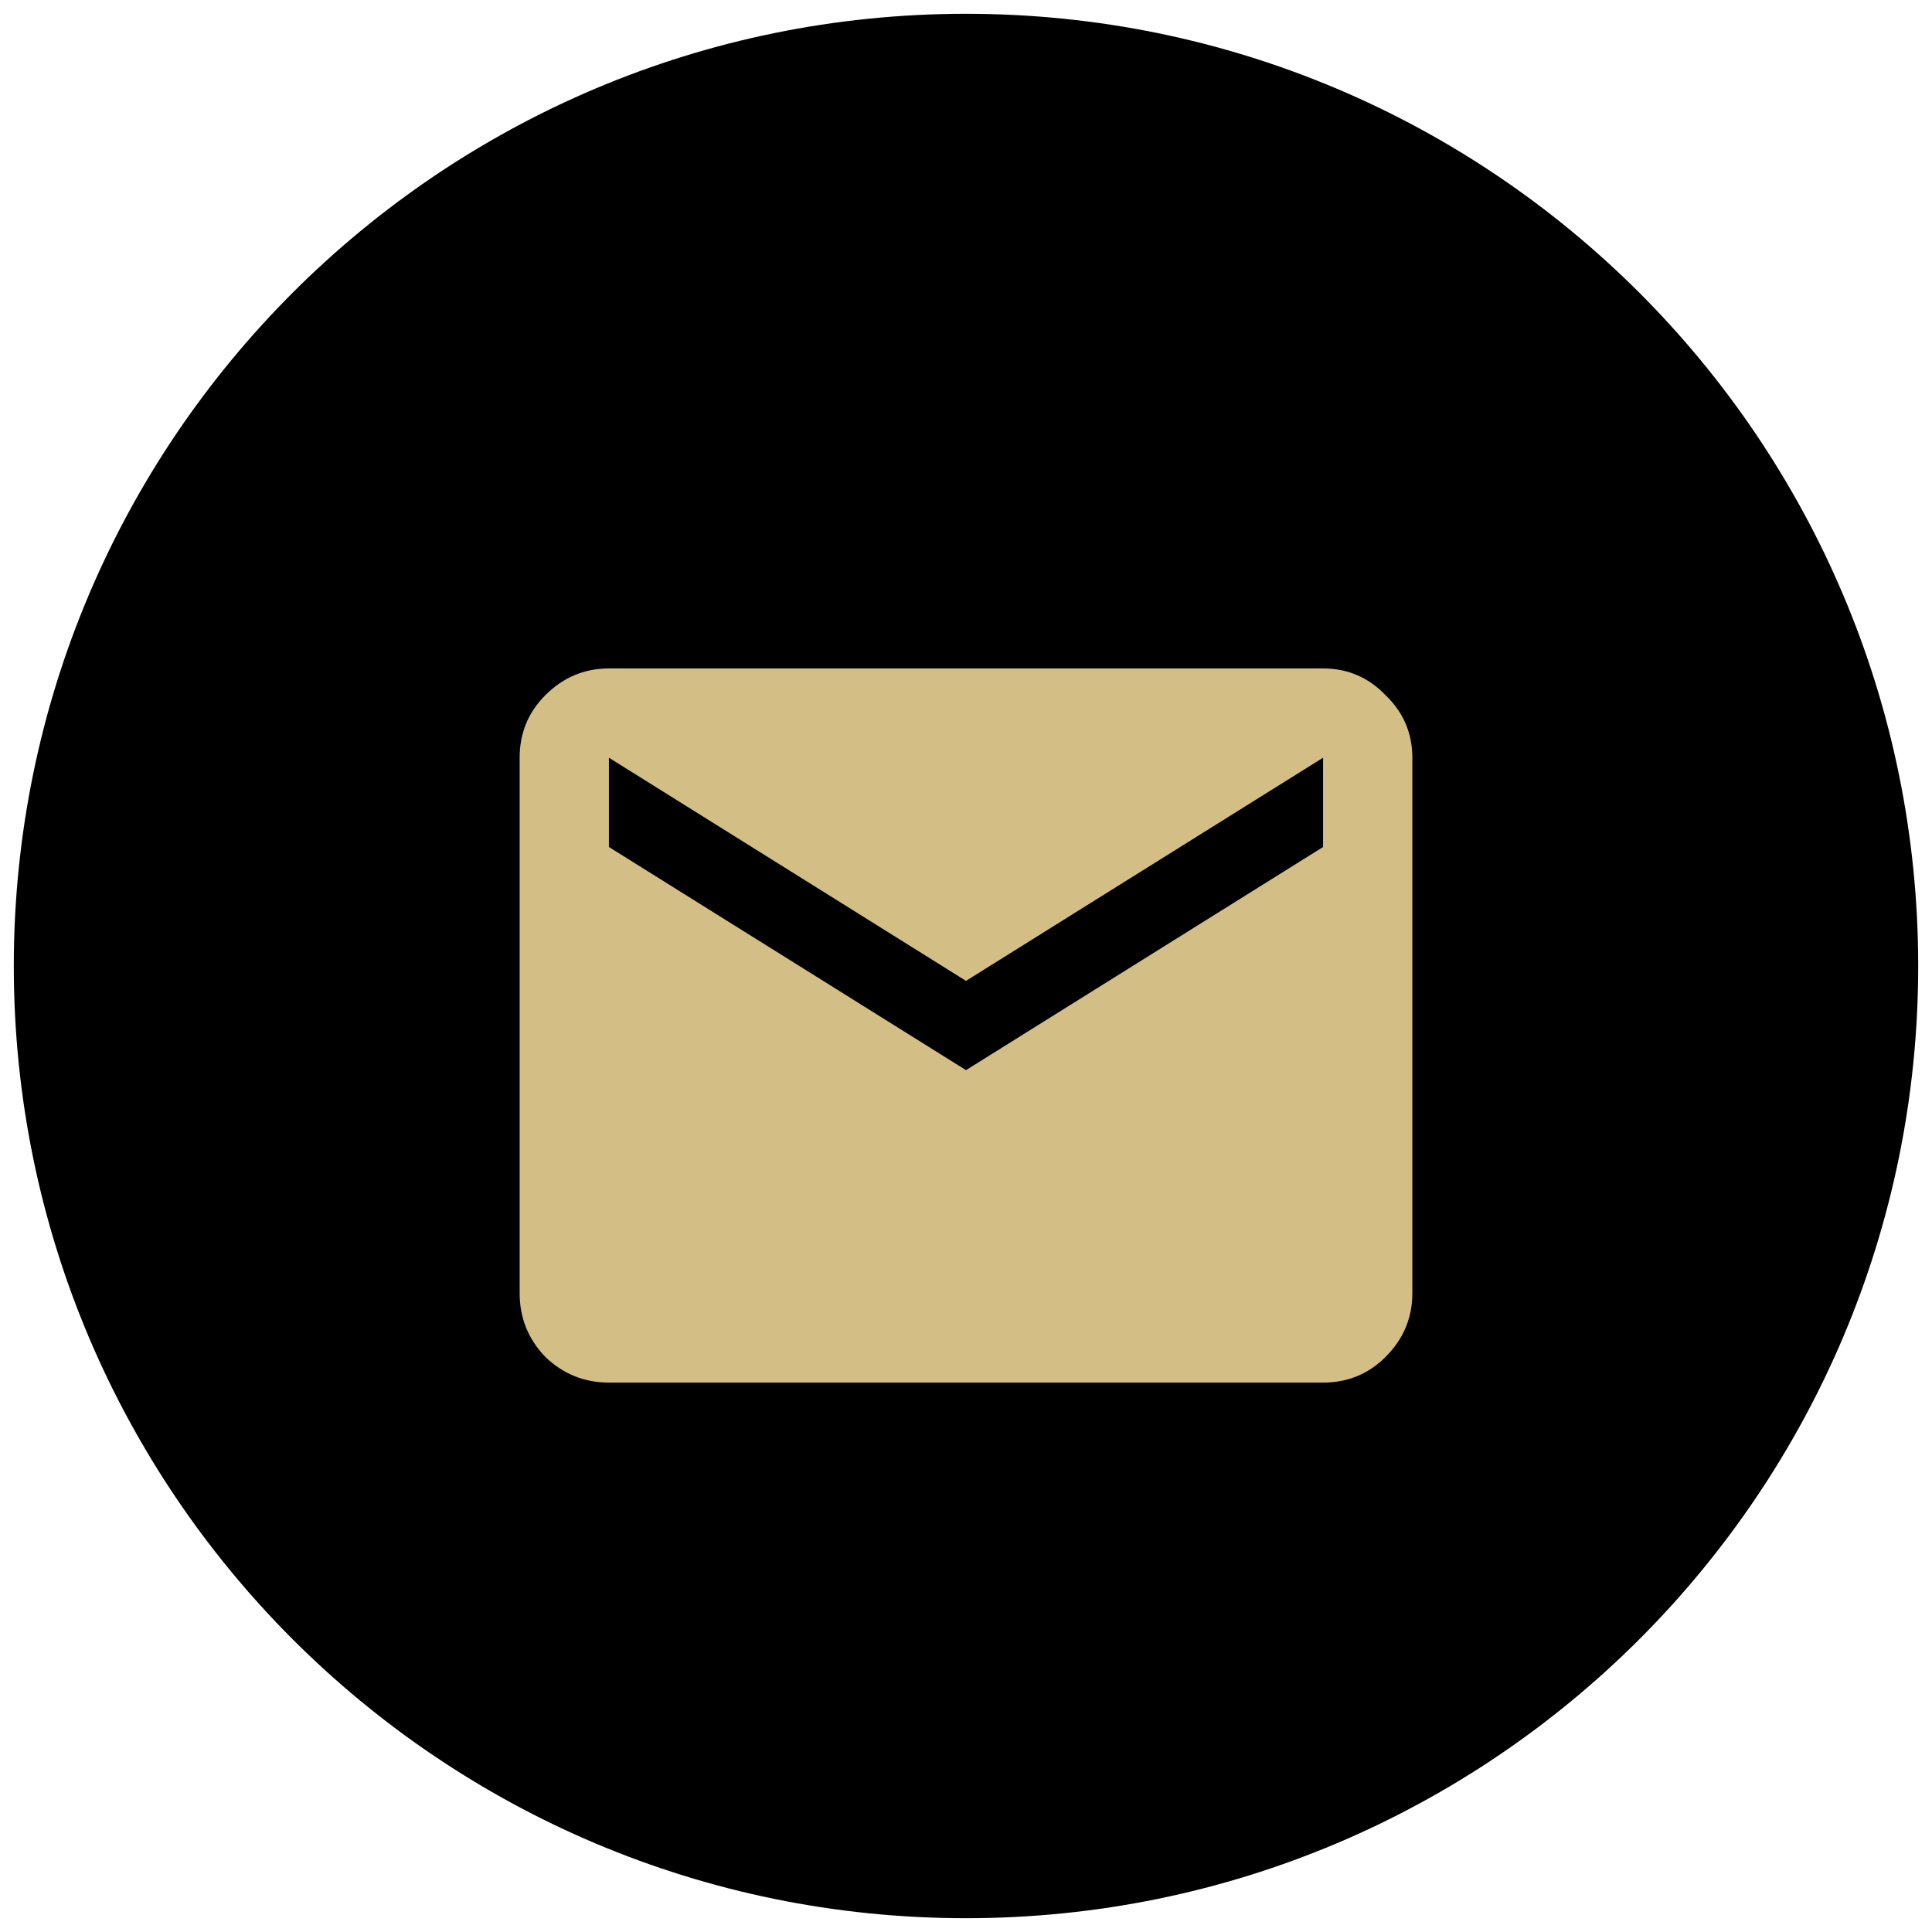
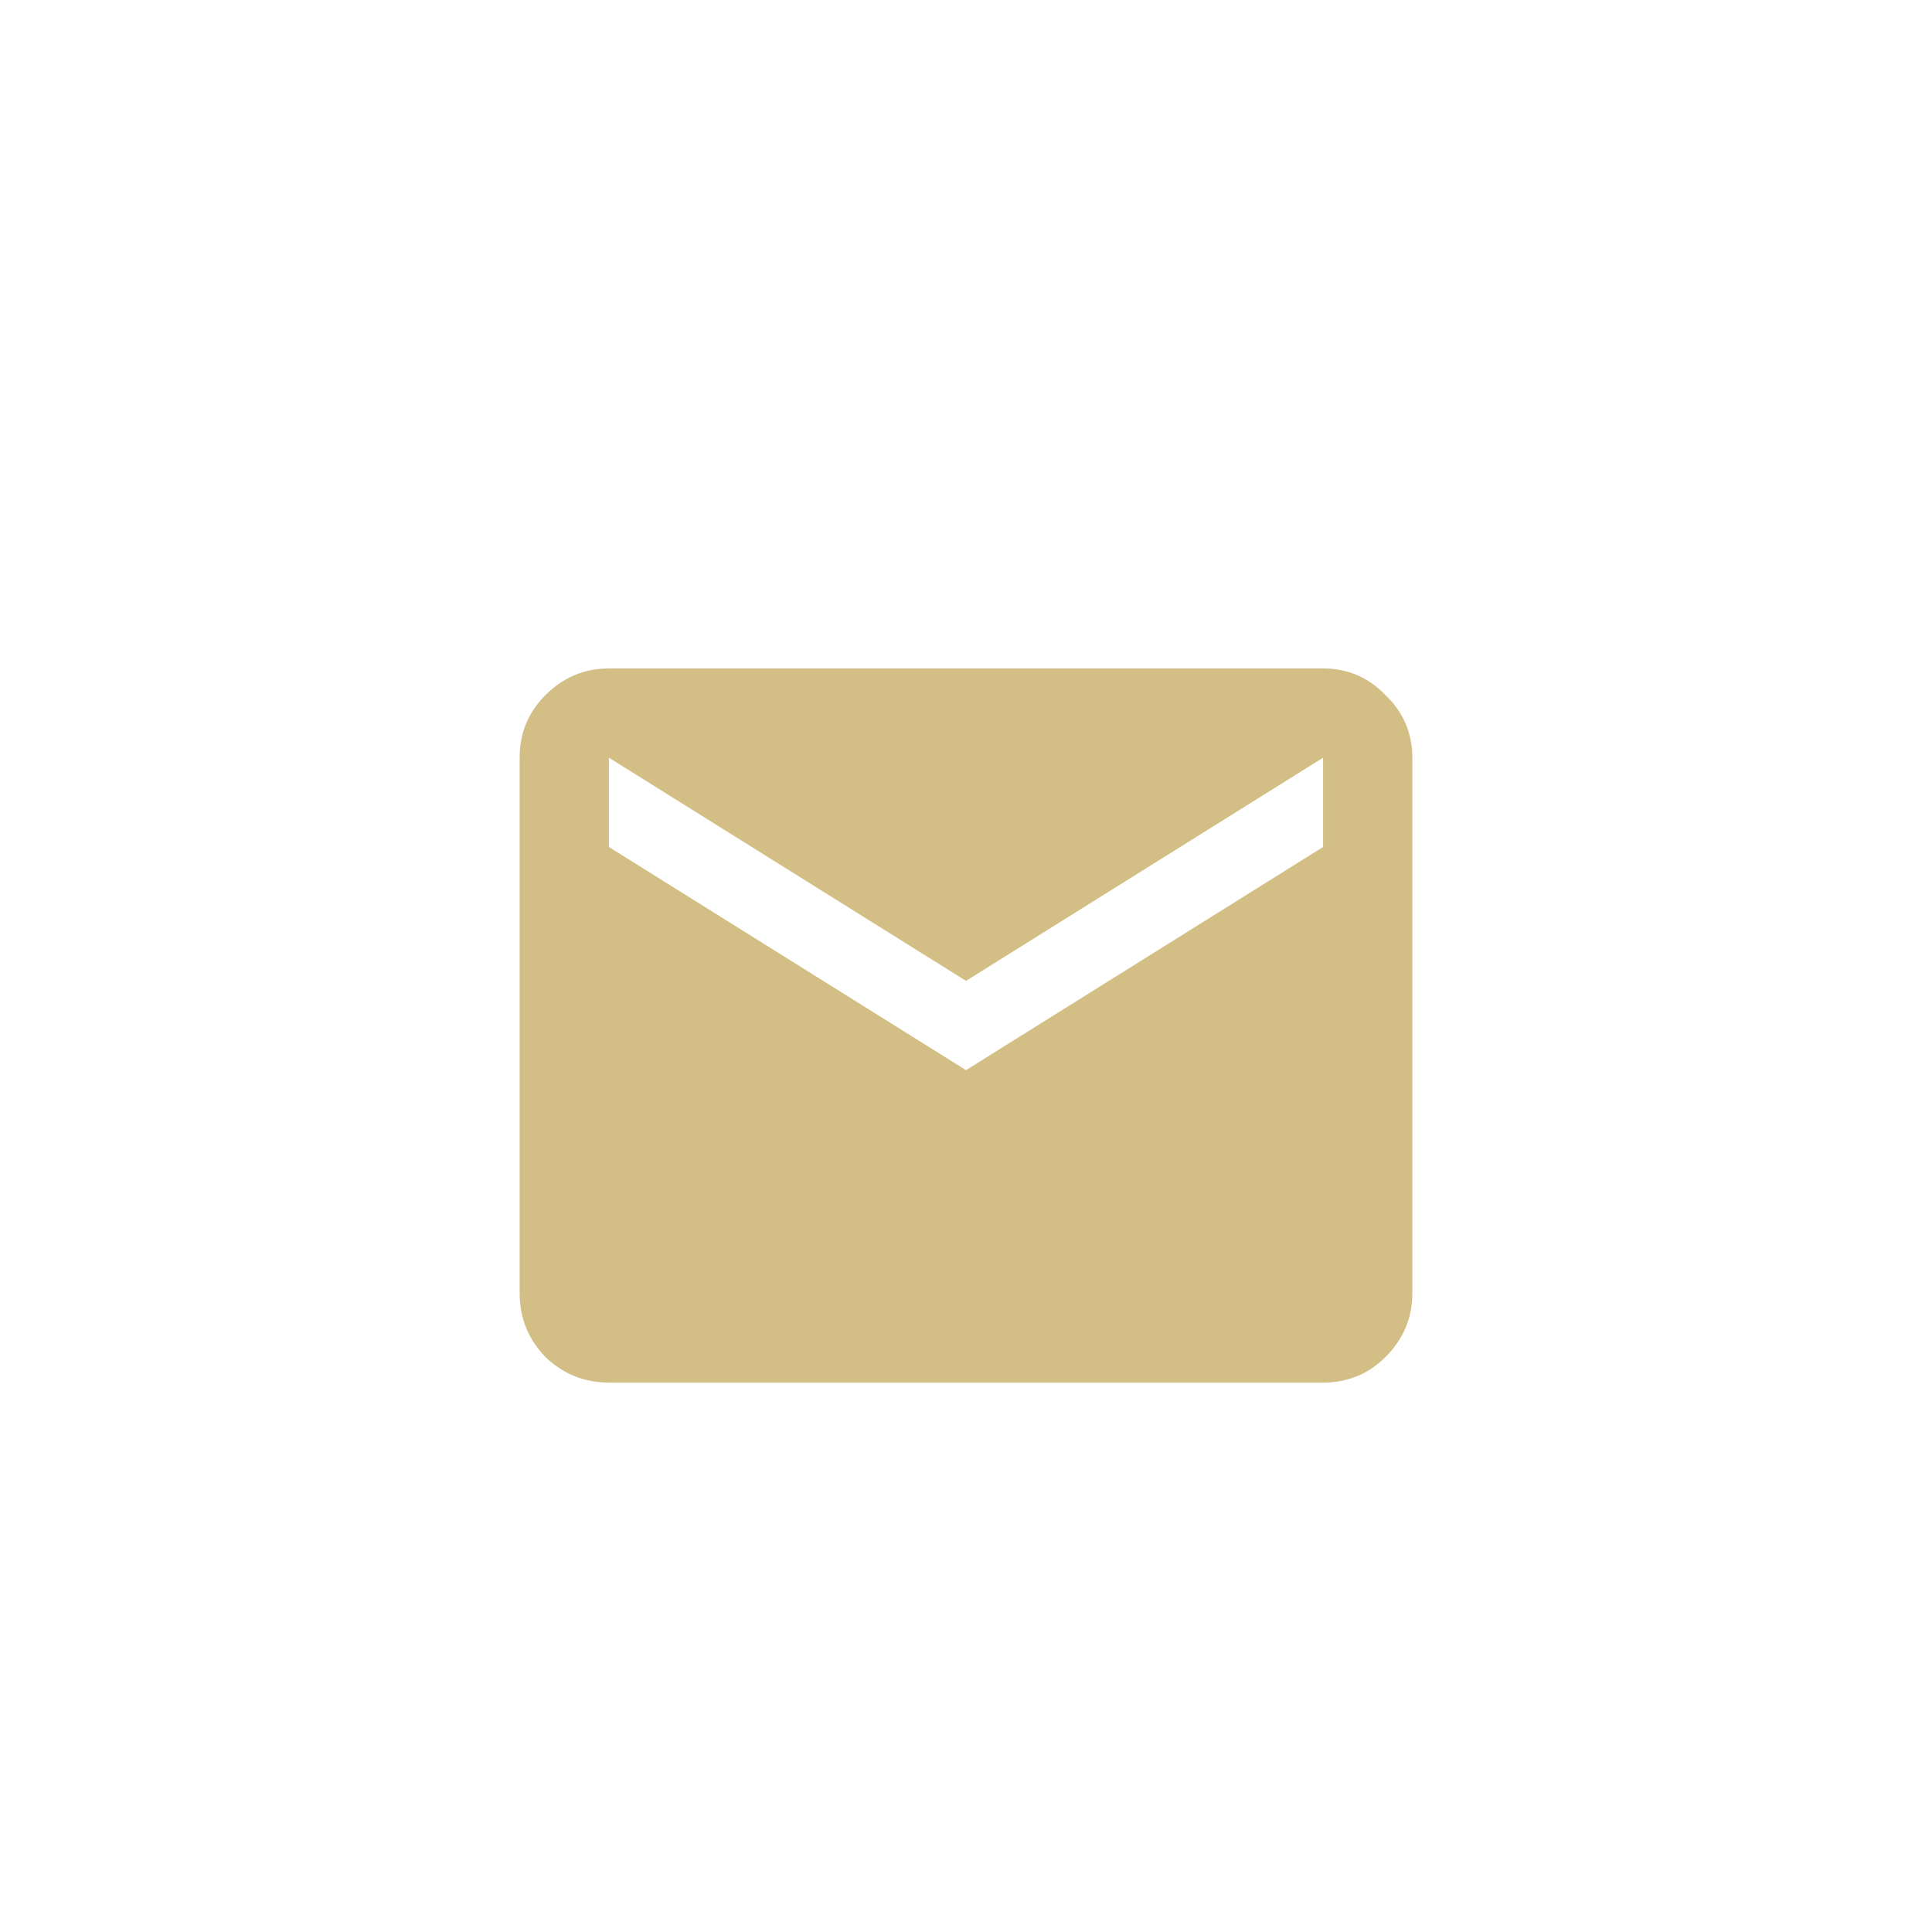
<svg xmlns="http://www.w3.org/2000/svg" width="70" height="70" viewBox="0 0 70 70" fill="none">
-   <path d="M0.5 35C0.5 15.946 15.946 0.5 35 0.5V0.5C54.054 0.5 69.5 15.946 69.5 35V35C69.5 54.054 54.054 69.5 35 69.5V69.5C15.946 69.5 0.5 54.054 0.5 35V35Z" fill="black" />
  <path d="M22.062 50.094C21.173 50.094 20.405 49.784 19.758 49.164C19.138 48.517 18.828 47.749 18.828 46.859V27.453C18.828 26.564 19.138 25.809 19.758 25.189C20.405 24.542 21.173 24.219 22.062 24.219H47.938C48.827 24.219 49.582 24.542 50.202 25.189C50.848 25.809 51.172 26.564 51.172 27.453V46.859C51.172 47.749 50.848 48.517 50.202 49.164C49.582 49.784 48.827 50.094 47.938 50.094H22.062ZM35 38.773L47.938 30.688V27.453L35 35.539L22.062 27.453V30.688L35 38.773Z" fill="#D3BF85" />
</svg>